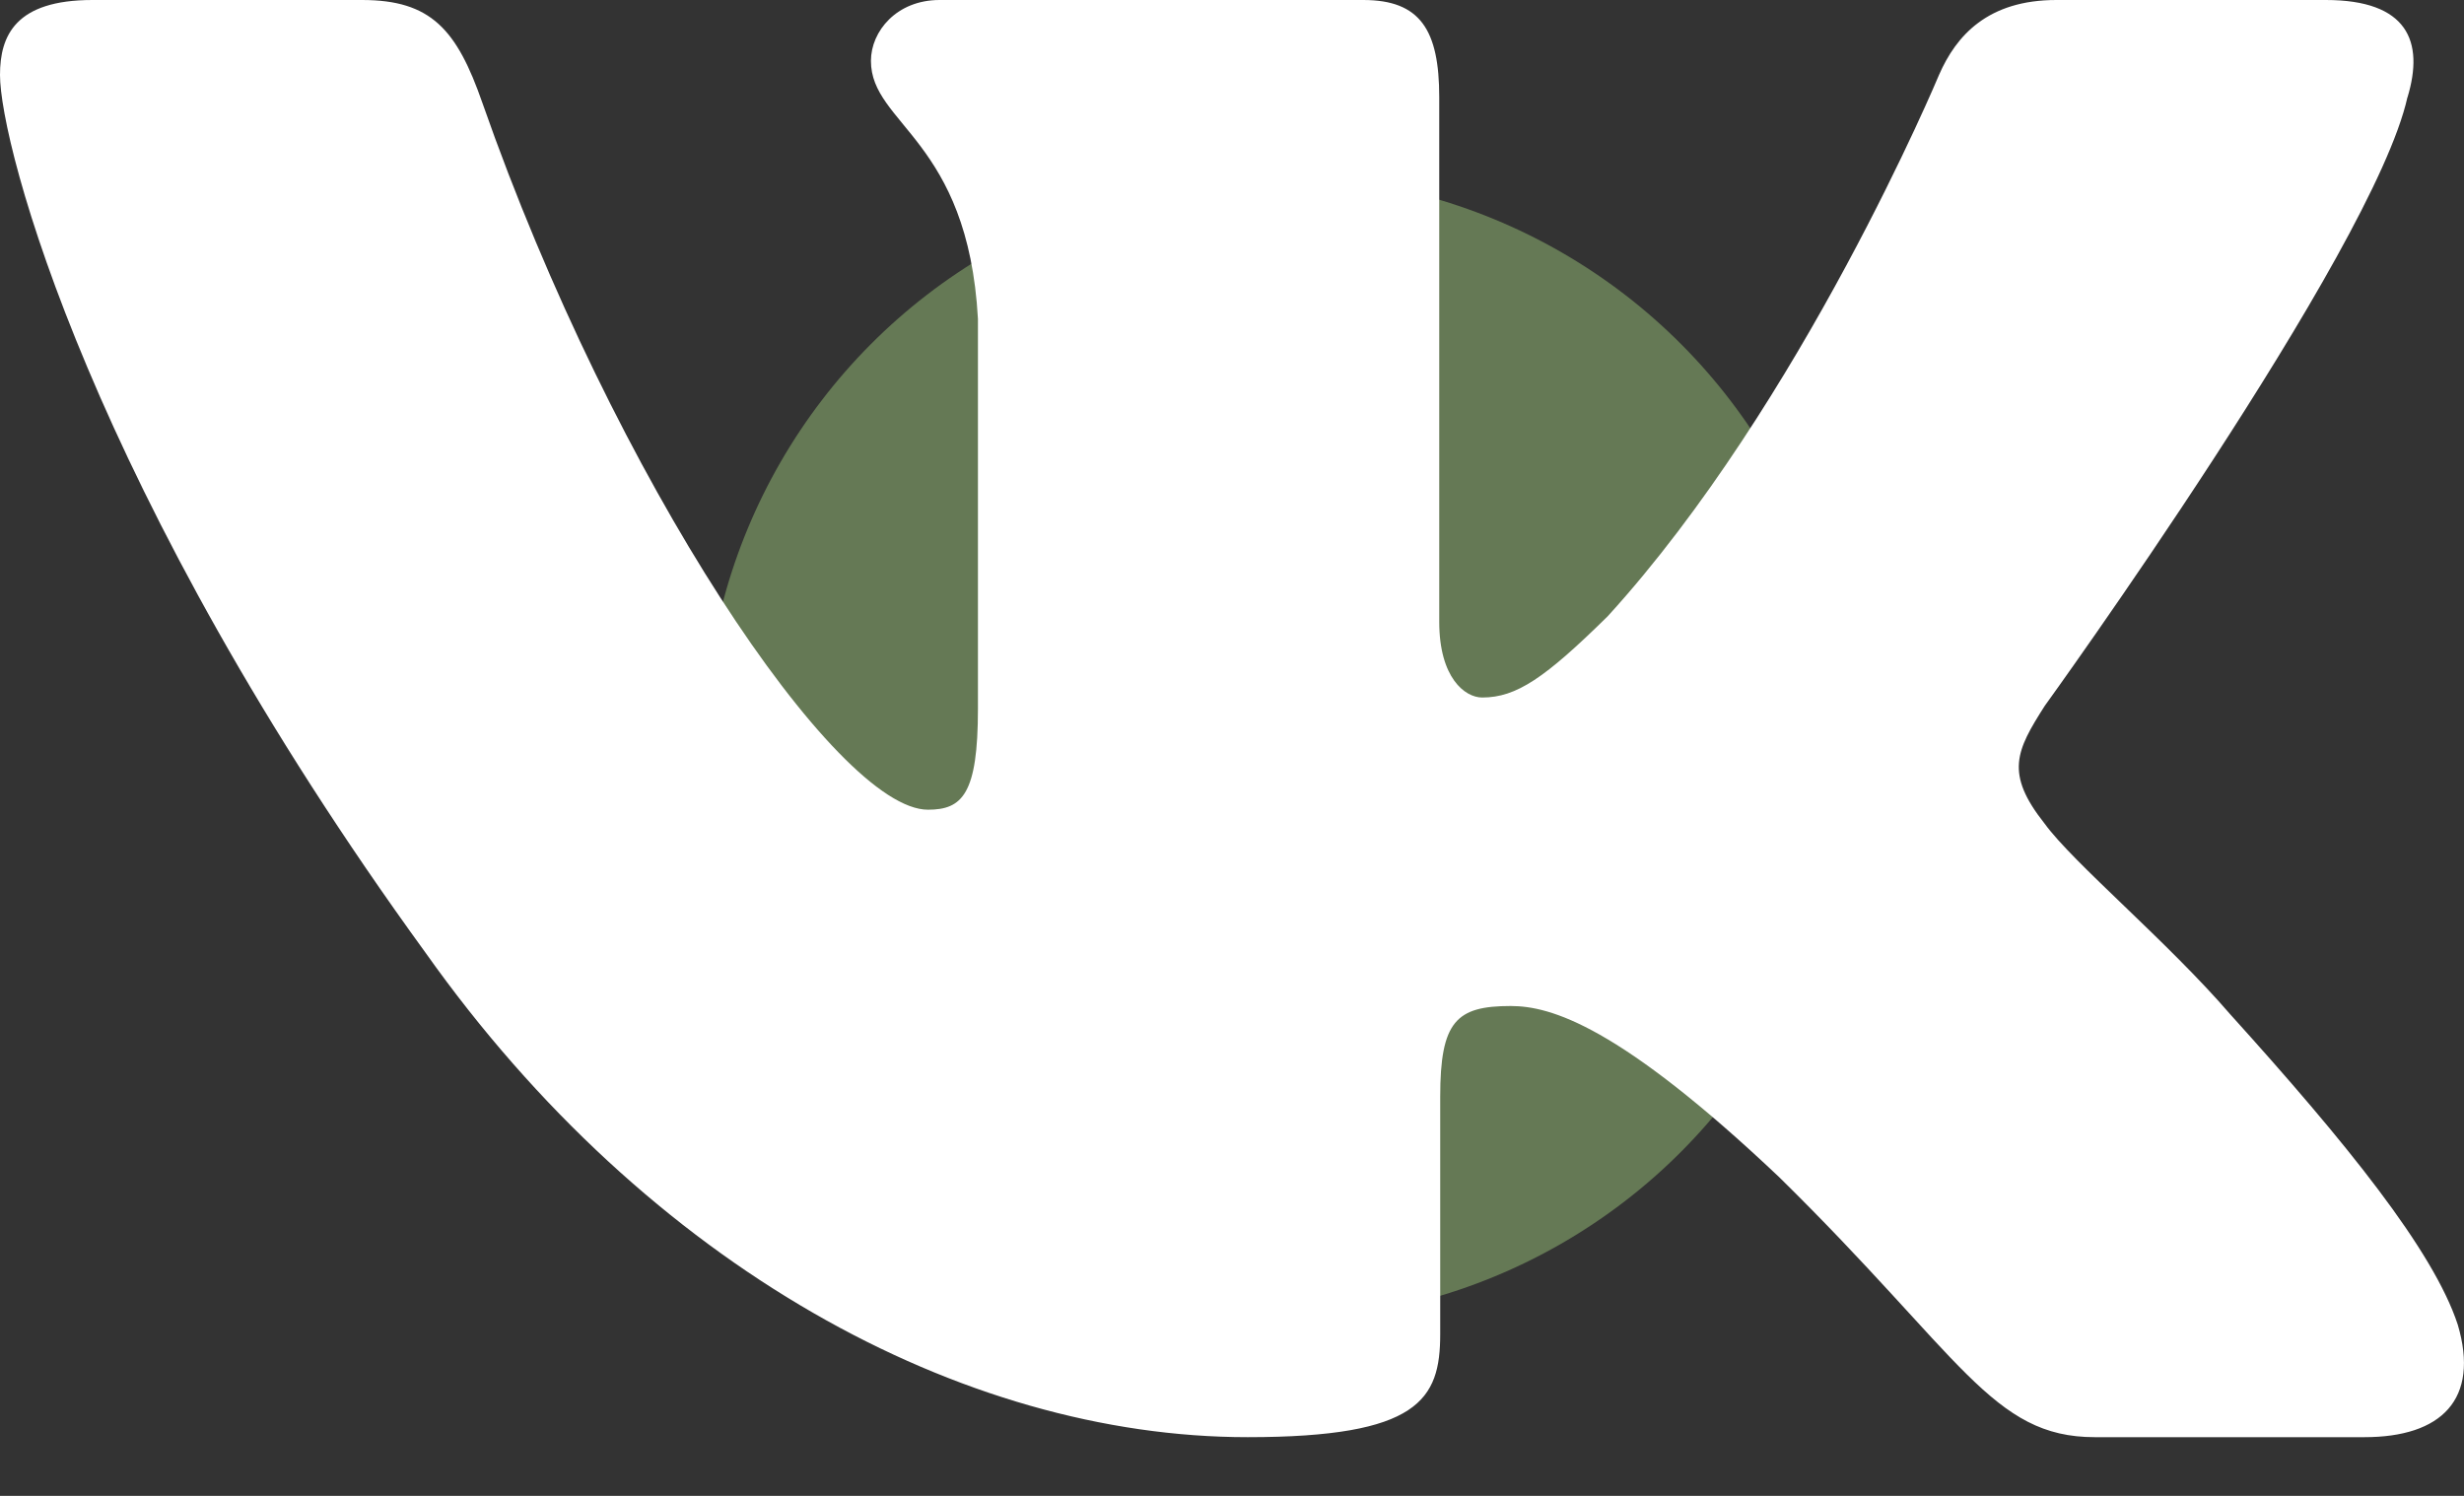
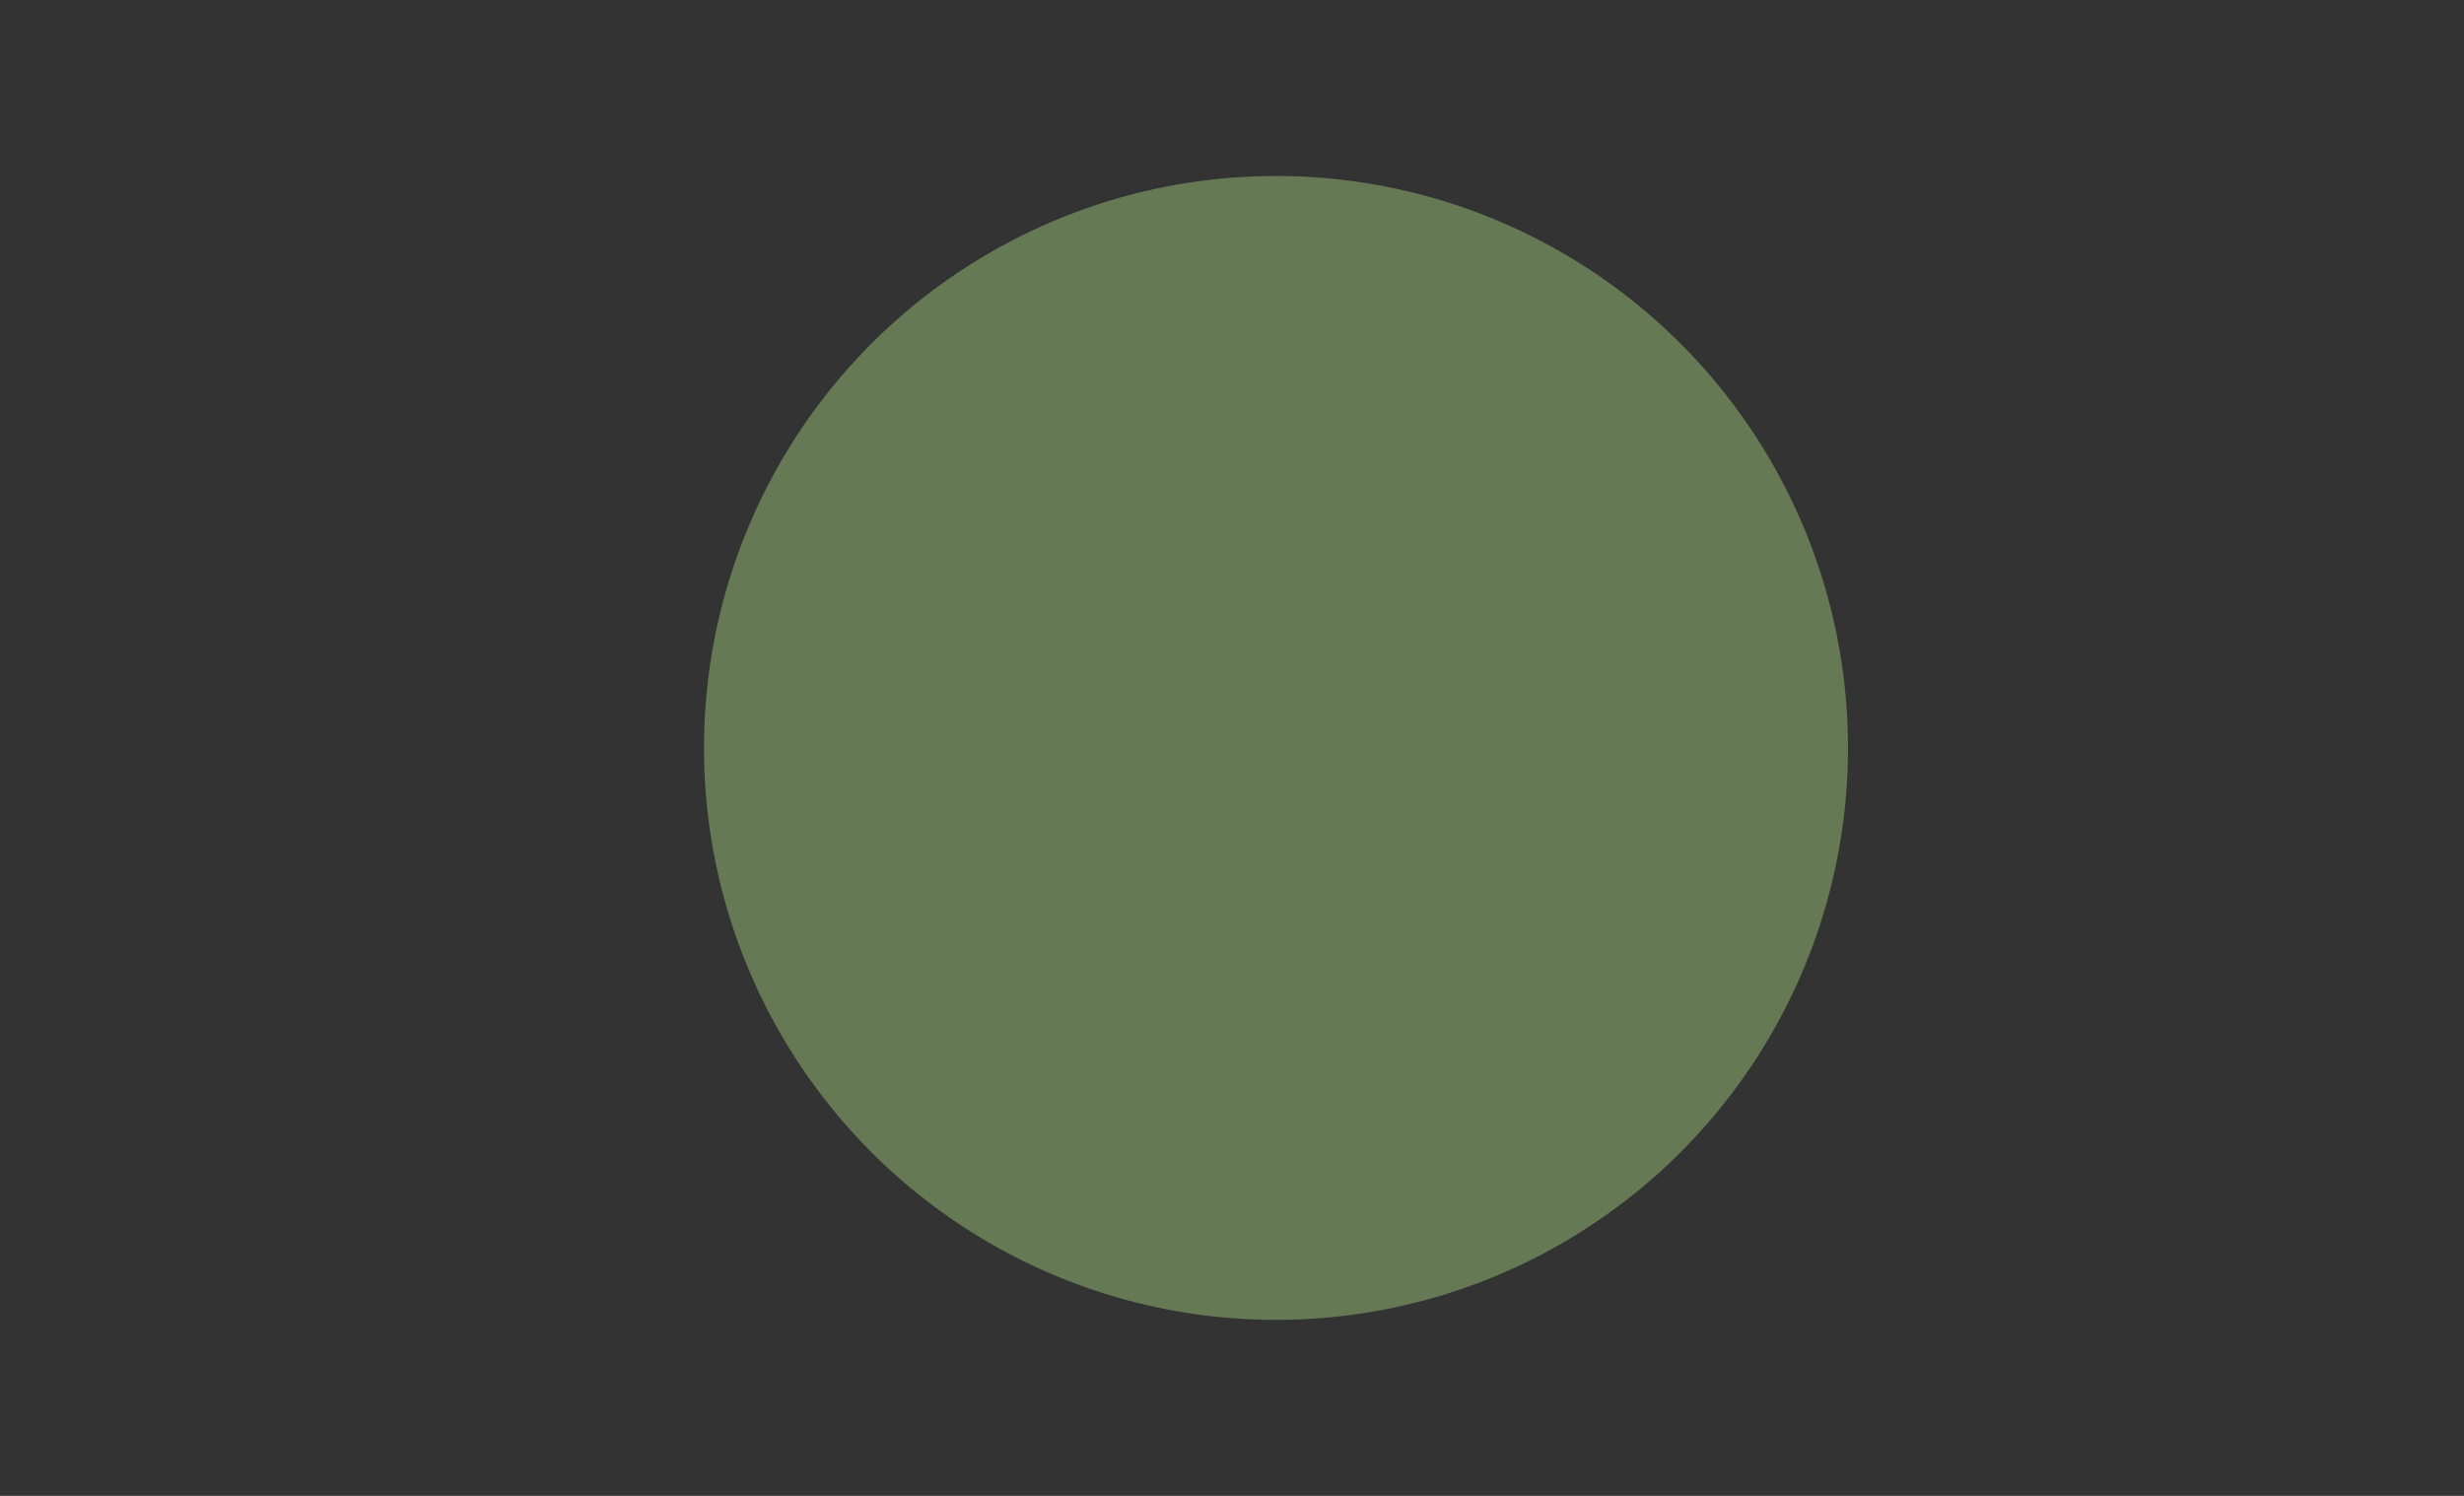
<svg xmlns="http://www.w3.org/2000/svg" width="28" height="17" viewBox="0 0 28 17" fill="none">
  <rect x="0" y="0" width="28" height="17" fill="#333333" stroke="none" />
  <circle cx="14.5" cy="8.5" r="6.5" fill="#657955" />
-   <path fill-rule="evenodd" clip-rule="evenodd" d="M27.358 1.106C27.551 0.469 27.358 0 26.43 0H23.368C22.588 0 22.229 0.405 22.034 0.852C22.034 0.852 20.477 4.58 18.271 7.002C17.557 7.705 17.233 7.927 16.843 7.927C16.648 7.927 16.355 7.705 16.355 7.066V1.106C16.355 0.341 16.14 0 15.492 0H10.676C10.19 0 9.897 0.355 9.897 0.692C9.897 1.416 11 1.584 11.113 3.624V8.055C11.113 9.026 10.935 9.202 10.545 9.202C9.507 9.202 6.981 5.456 5.482 1.17C5.192 0.336 4.898 0 4.115 0H1.05C0.175 0 0 0.405 0 0.852C0 1.647 1.038 5.6 4.836 10.828C7.367 14.398 10.931 16.333 14.178 16.333C16.125 16.333 16.366 15.904 16.366 15.163V12.464C16.366 11.605 16.55 11.433 17.167 11.433C17.622 11.433 18.4 11.657 20.218 13.378C22.294 15.418 22.636 16.333 23.805 16.333H26.868C27.743 16.333 28.181 15.904 27.929 15.054C27.652 14.21 26.66 12.984 25.345 11.529C24.631 10.7 23.56 9.808 23.235 9.361C22.781 8.788 22.91 8.533 23.235 8.023C23.235 8.023 26.968 2.859 27.357 1.106H27.358Z" fill="white" />
</svg>